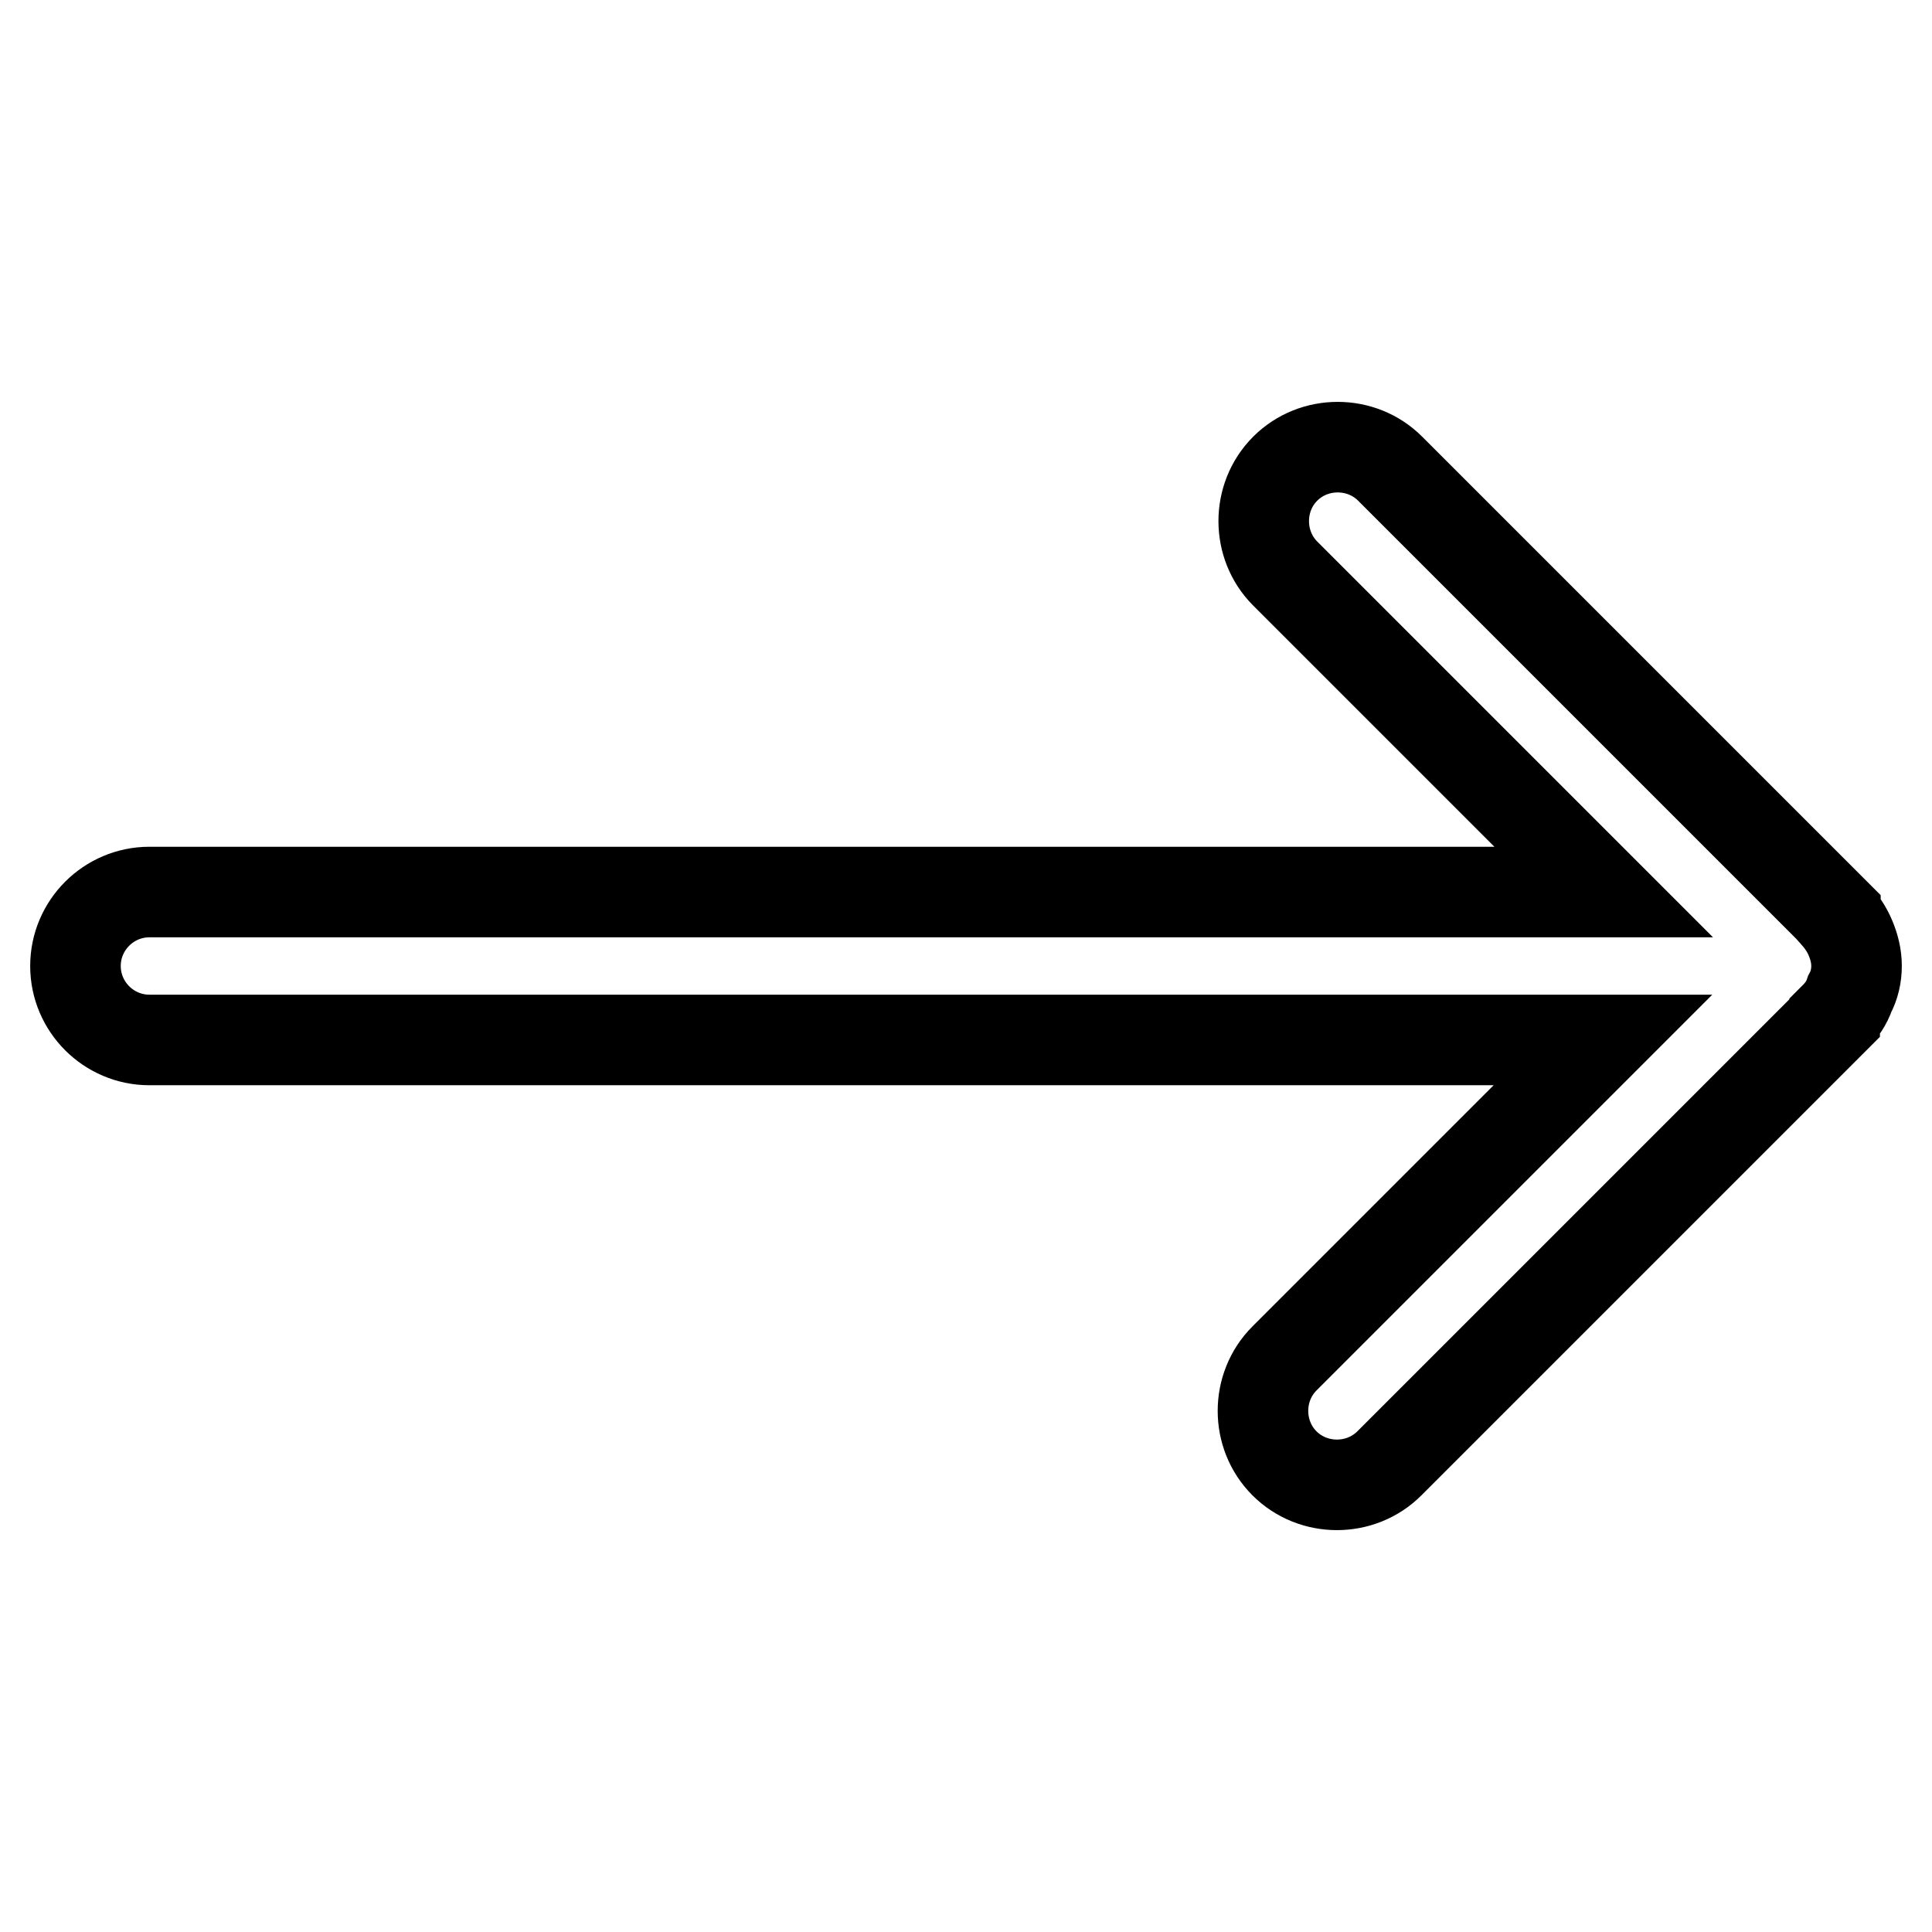
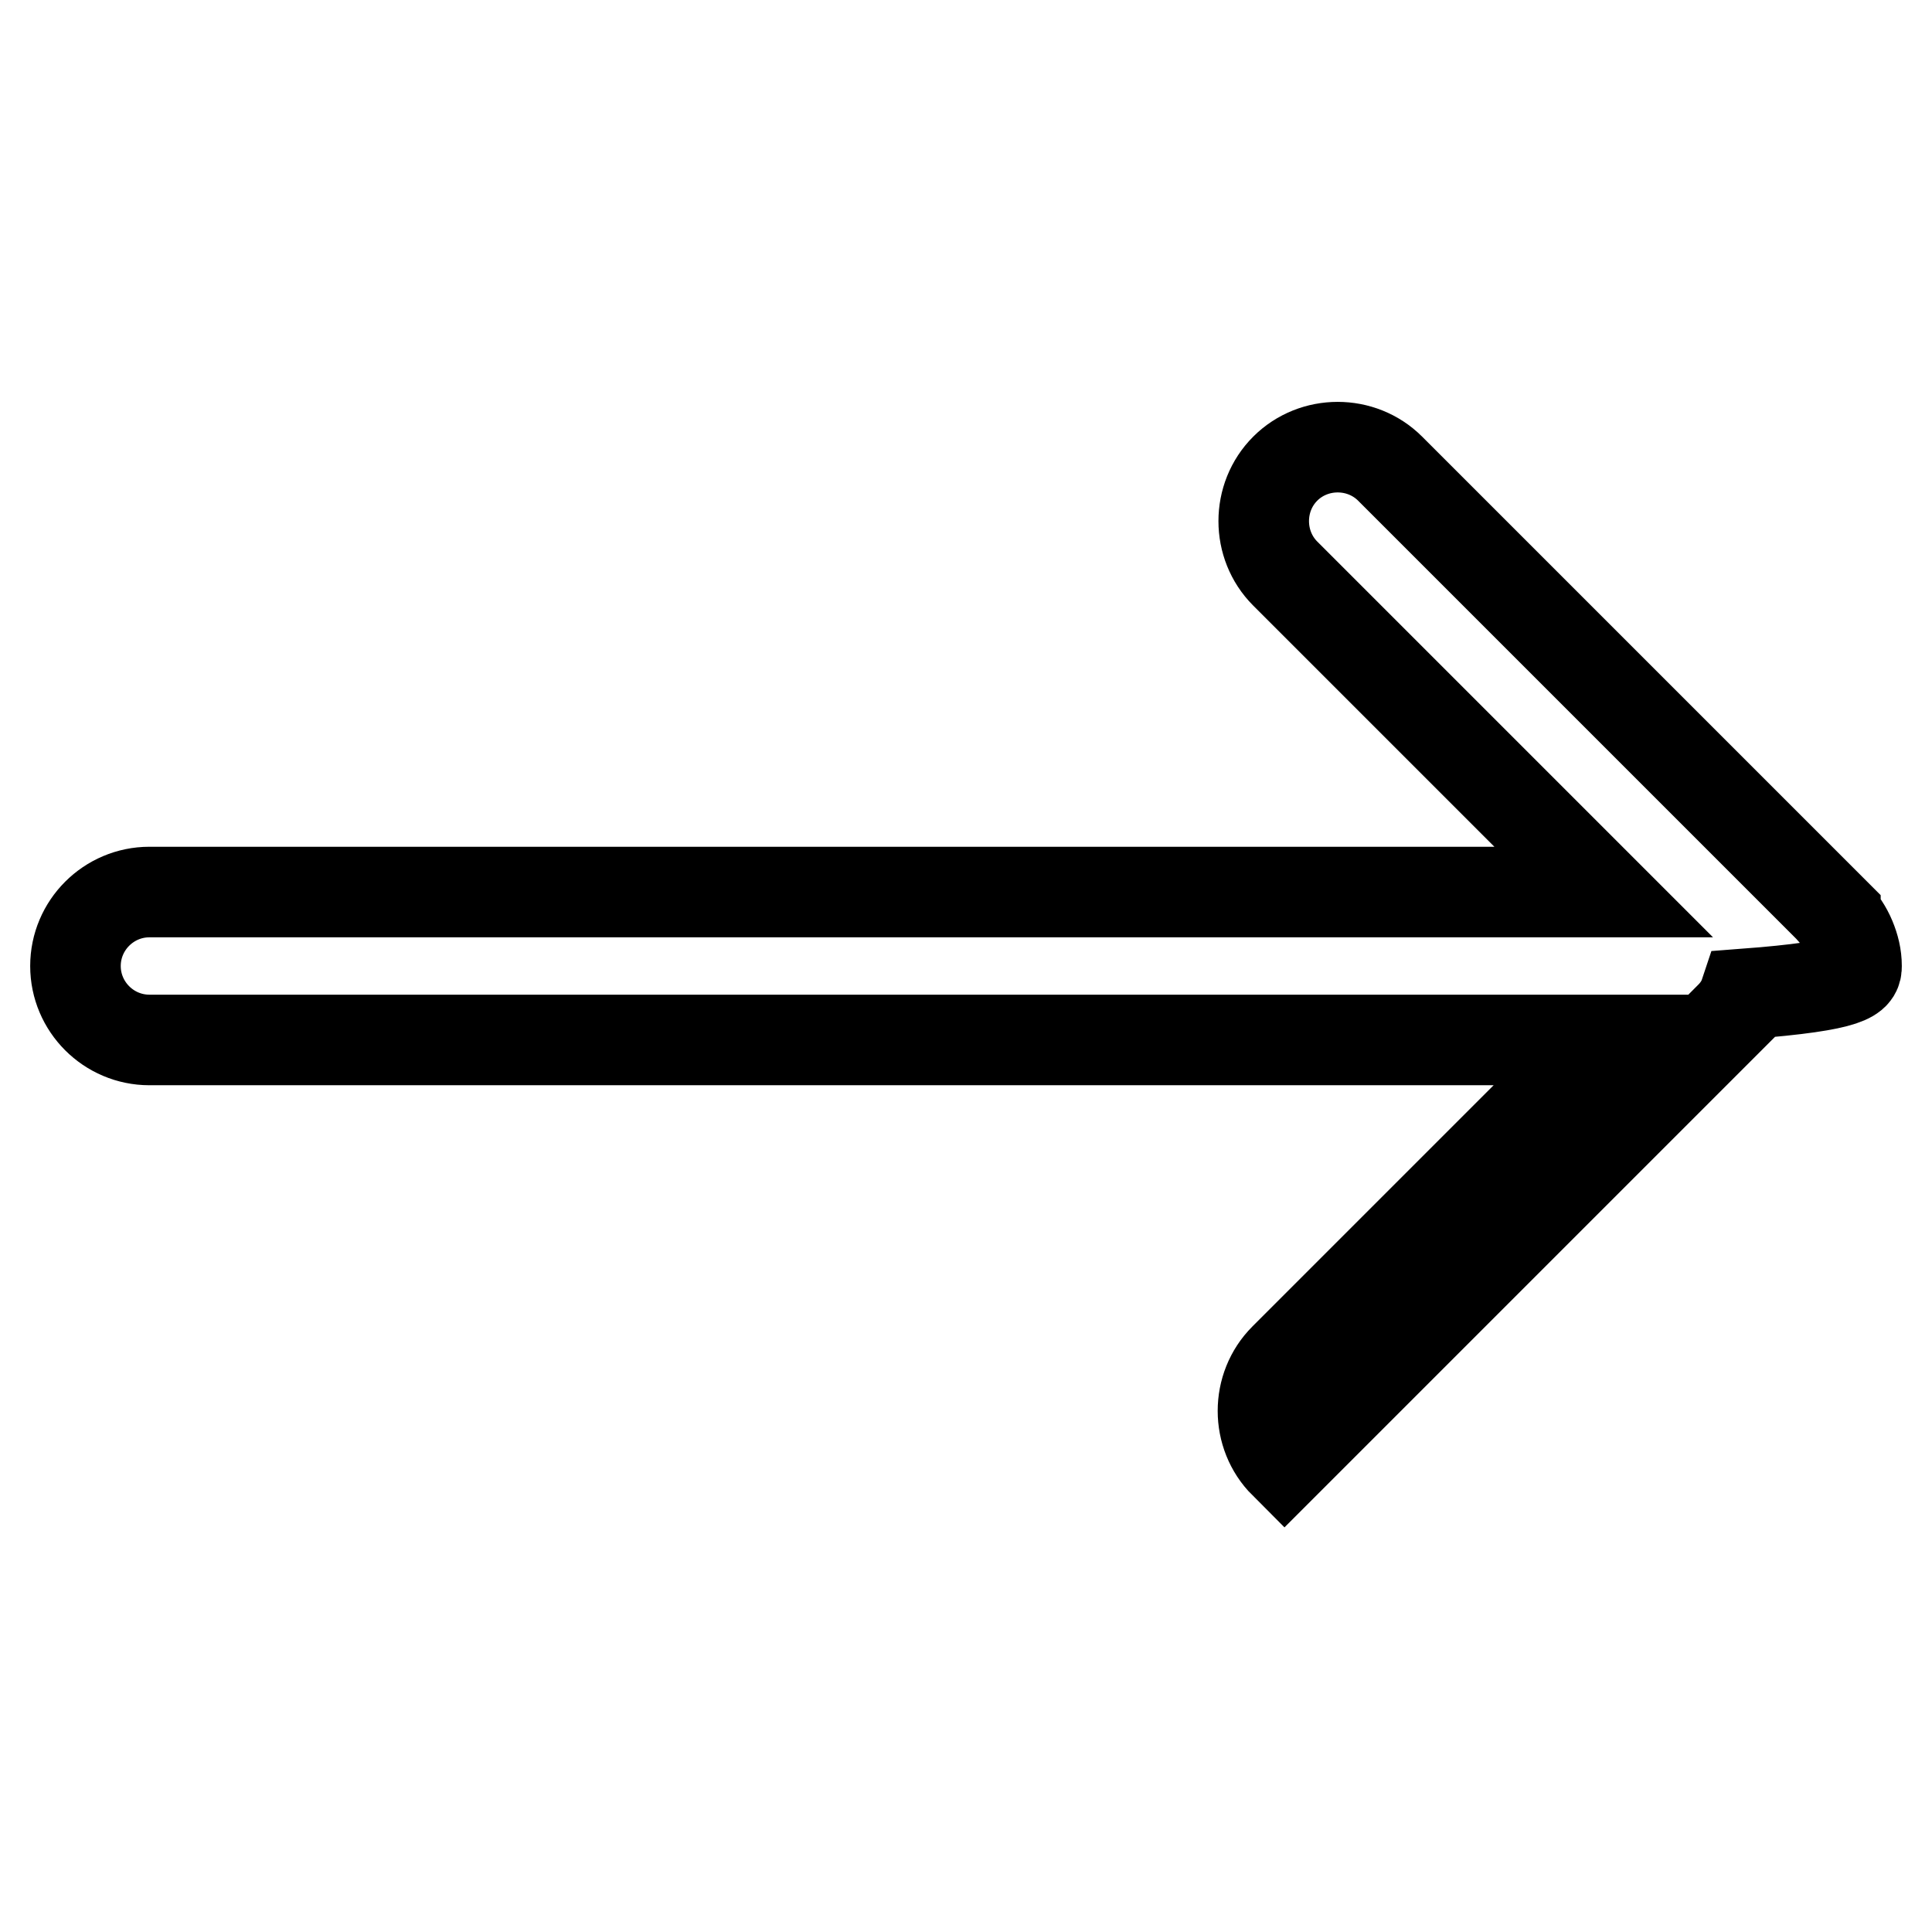
<svg xmlns="http://www.w3.org/2000/svg" version="1.1" x="0px" y="0px" viewBox="0 0 256 256" enable-background="new 0 0 256 256" xml:space="preserve">
  <g>
    <g>
-       <path stroke-width="12" fill-opacity="0" stroke="#000000" d="M246,128c0-1.3-0.3-2.5-0.8-3.7c-0.5-1.2-1.2-2.2-2-3.1c0,0,0-0.1,0-0.1l-59-59c-3.8-3.8-10.1-3.8-13.9,0c-3.8,3.8-3.8,10.1,0,13.9l42.2,42.2H19.8c-5.4,0-9.8,4.4-9.8,9.8s4.4,9.8,9.8,9.8h192.6L170.2,180c-3.8,3.8-3.8,10.1,0,13.9s10.1,3.8,13.9,0l59-59c0,0,0-0.1,0-0.1c0.9-0.9,1.6-1.9,2-3.1C245.7,130.6,246,129.3,246,128L246,128C246,128,246,128,246,128L246,128z" />
+       <path stroke-width="12" fill-opacity="0" stroke="#000000" d="M246,128c0-1.3-0.3-2.5-0.8-3.7c-0.5-1.2-1.2-2.2-2-3.1c0,0,0-0.1,0-0.1l-59-59c-3.8-3.8-10.1-3.8-13.9,0c-3.8,3.8-3.8,10.1,0,13.9l42.2,42.2H19.8c-5.4,0-9.8,4.4-9.8,9.8s4.4,9.8,9.8,9.8h192.6L170.2,180c-3.8,3.8-3.8,10.1,0,13.9l59-59c0,0,0-0.1,0-0.1c0.9-0.9,1.6-1.9,2-3.1C245.7,130.6,246,129.3,246,128L246,128C246,128,246,128,246,128L246,128z" />
    </g>
  </g>
</svg>